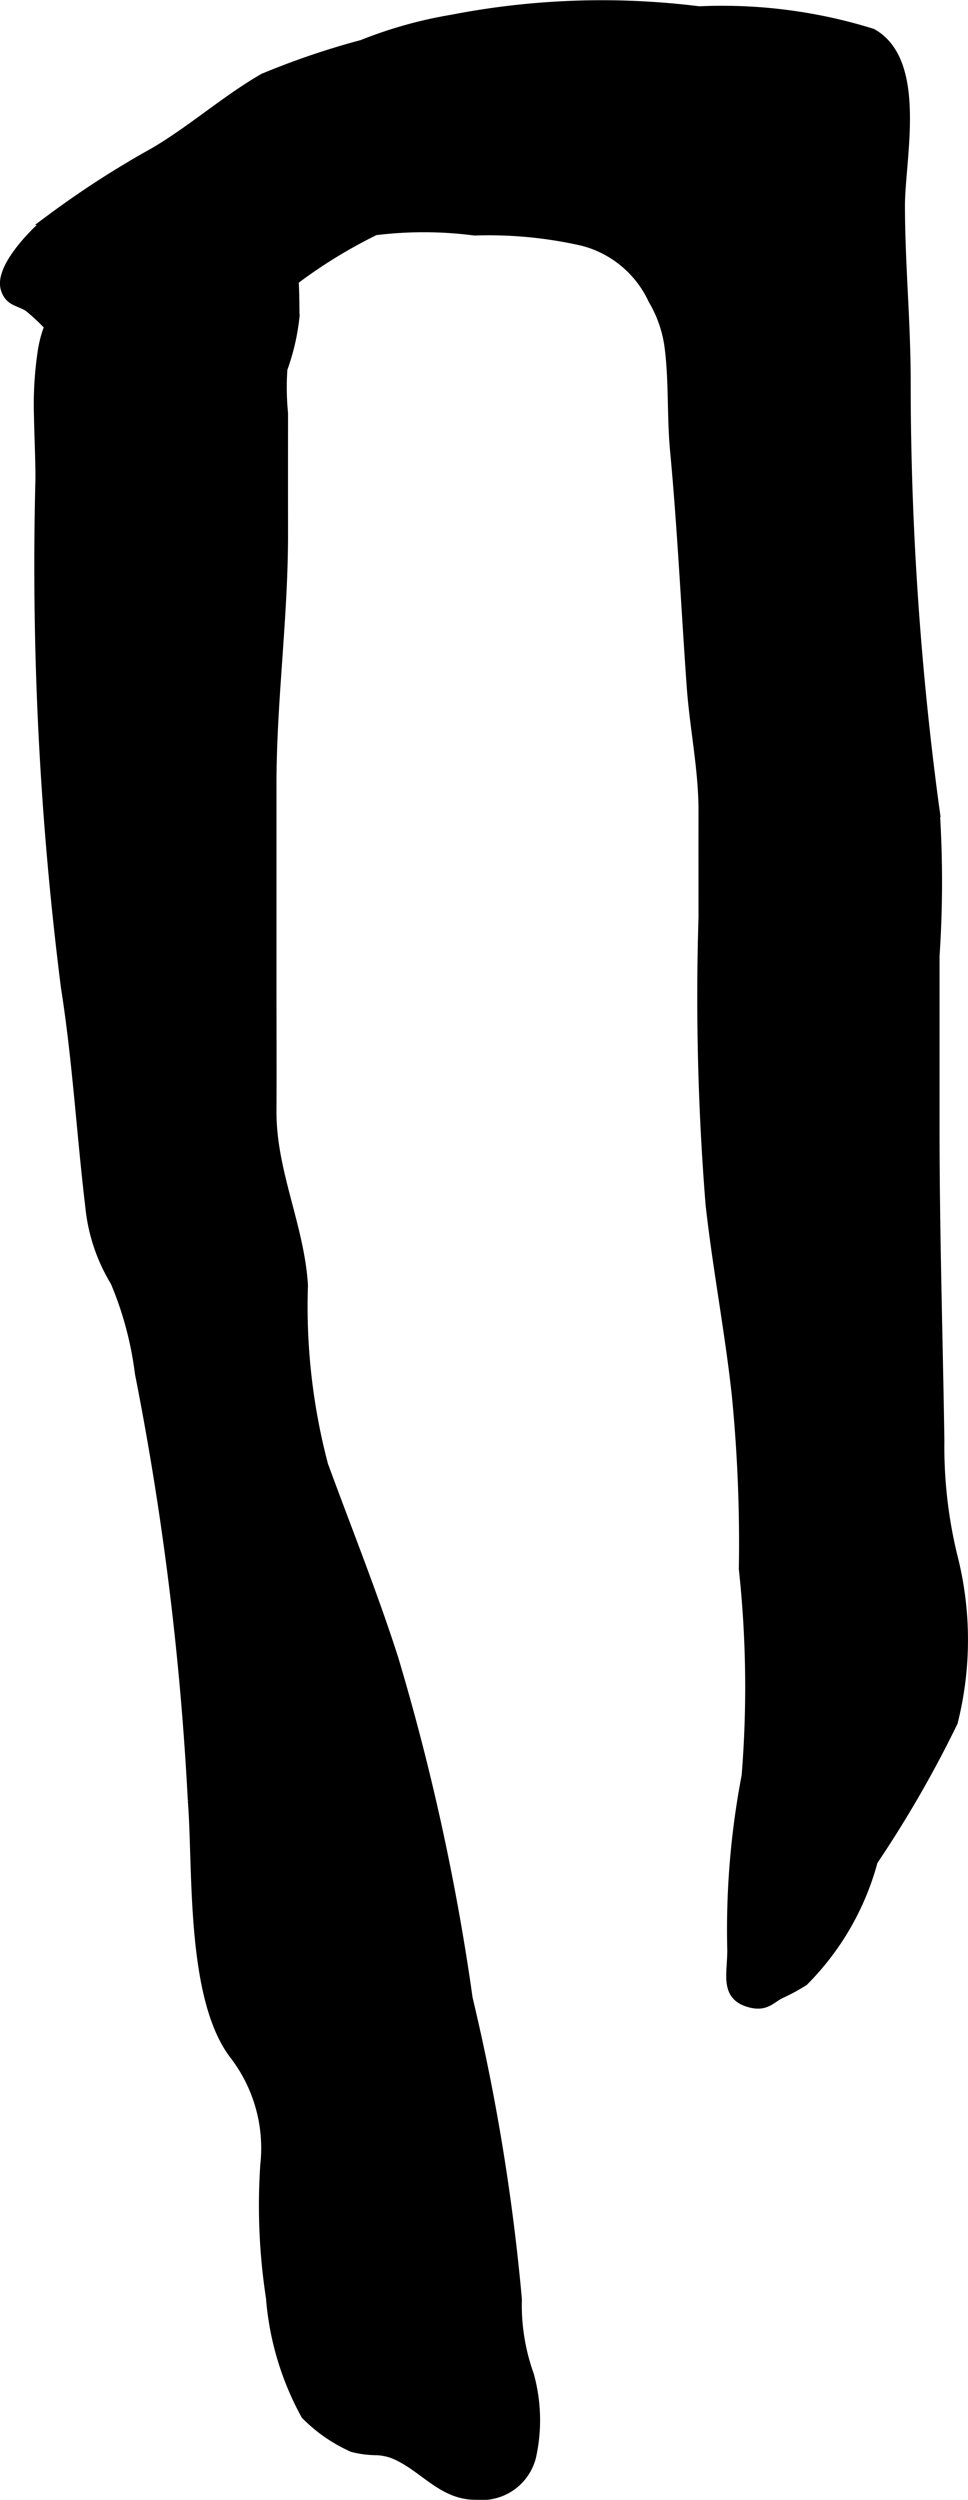
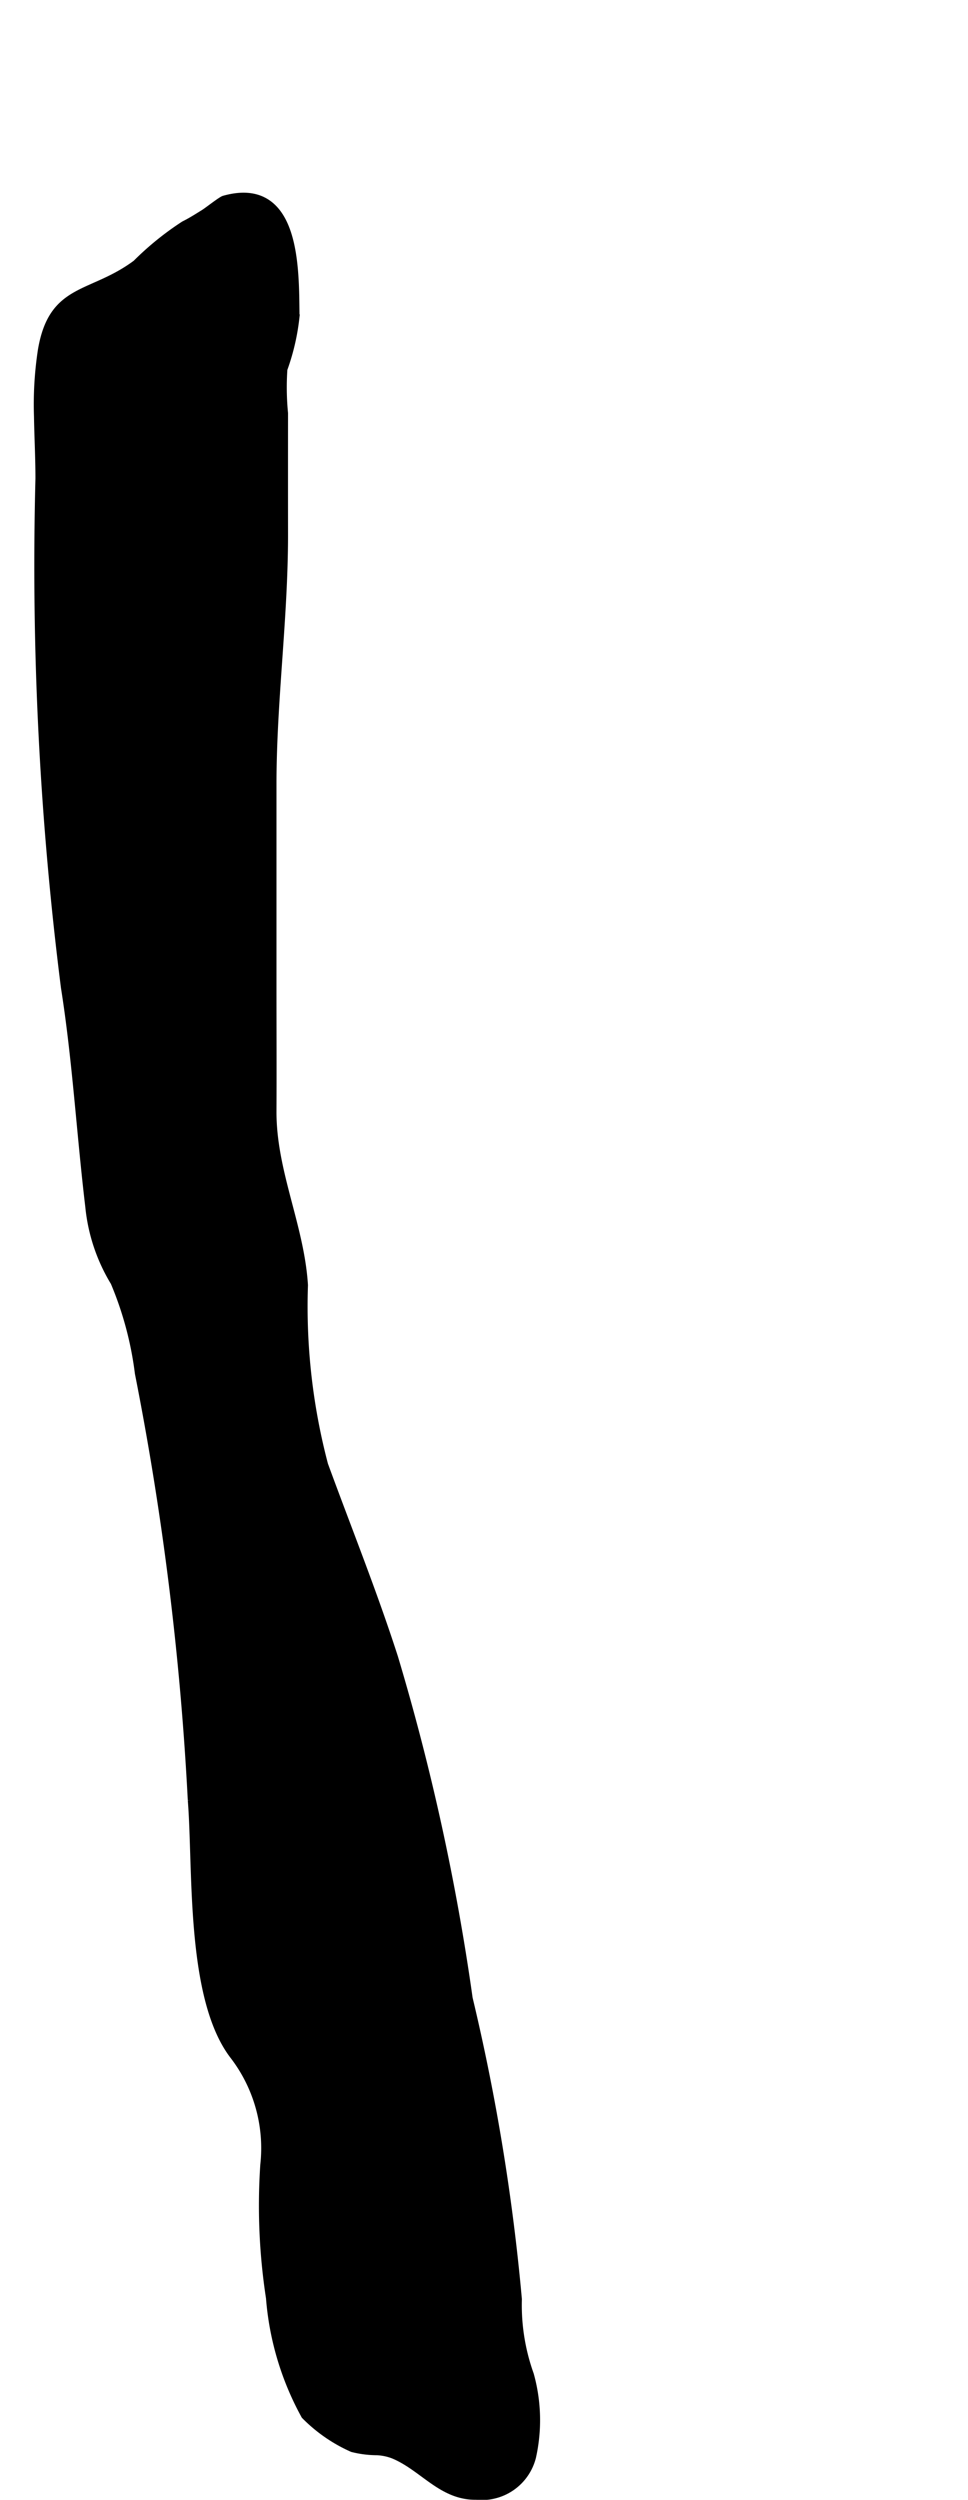
<svg xmlns="http://www.w3.org/2000/svg" version="1.1" width="4.936mm" height="12.734mm" viewBox="0 0 13.991 36.096">
  <defs>
    <style type="text/css">
      .a {
        stroke: #000;
        stroke-miterlimit: 10;
        stroke-width: 0.15px;
        fill-rule: evenodd;
      }
    </style>
  </defs>
-   <path class="a" d="M13.454,11.309q.026.207.055.414a15.925,15.925,0,0,1-.004,2.082v2.479c0,1.506.047,3.012.07,4.518a6.698,6.698,0,0,0,.186,1.658,4.864,4.864,0,0,1,.008,2.404,16.477,16.477,0,0,1-1.156,2.004,3.874,3.874,0,0,1-1,1.735,2.83,2.83,0,0,1-.335.181c-.141.069-.21.19-.44.127-.359-.098-.251-.399-.251-.75a11.758,11.758,0,0,1,.207-2.518,15.886,15.886,0,0,0-.04-2.988,21.846,21.846,0,0,0-.102-2.513c-.102-.935-.275-1.817-.379-2.752a37.368,37.368,0,0,1-.102-4.142c0-.507-.001-1.014,0-1.521.002-.622-.127-1.205-.171-1.821-.082-1.146-.134-2.276-.241-3.41-.046-.493-.014-1.035-.084-1.525a1.805,1.805,0,0,0-.231-.645,1.55,1.55,0,0,0-1.017-.85,6.111,6.111,0,0,0-1.566-.15,5.724,5.724,0,0,0-1.442-.004,7.226,7.226,0,0,0-1.165.714c-.206.123-.443.189-.646.326a3.32,3.32,0,0,1-.272.218c-.119.065-.34.11-.483.185a2.157,2.157,0,0,1-.784.31,1.499,1.499,0,0,1-1.21-.205,3.162,3.162,0,0,0-.44-.44c-.139-.092-.283-.076-.336-.269-.082-.301.435-.82.648-.988a13.466,13.466,0,0,1,1.504-.97c.548-.323,1.027-.751,1.577-1.069A11.293,11.293,0,0,1,5.237.65a6.27,6.27,0,0,1,1.303-.364,11.325,11.325,0,0,1,3.564-.12,7.281,7.281,0,0,1,2.498.321c.728.407.403,1.806.403,2.484.001.847.083,1.68.083,2.538A46.022,46.022,0,0,0,13.454,11.309Z" />
  <path class="a" d="M5.45,35.377a1.445,1.445,0,0,1-.35-.044,2.215,2.215,0,0,1-.677-.468,4.177,4.177,0,0,1-.504-1.687,8.749,8.749,0,0,1-.082-1.919,2.214,2.214,0,0,0-.439-1.582c-.644-.827-.53-2.707-.609-3.685a43.283,43.283,0,0,0-.765-6.166,4.984,4.984,0,0,0-.354-1.321,2.562,2.562,0,0,1-.363-1.087c-.126-1.054-.186-2.115-.352-3.164a48.37,48.37,0,0,1-.368-7.344c0-.297-.016-.596-.021-.893a5.155,5.155,0,0,1,.056-.957c.155-.915.703-.749,1.36-1.238a4.228,4.228,0,0,1,.689-.558c.106-.053.193-.109.293-.171.048-.03.245-.184.281-.194,1.033-.289,1,1,1.009,1.671a3.2,3.2,0,0,1-.175.756,3.883,3.883,0,0,0,.009.642q-.001.875,0,1.752c0,1.211-.167,2.405-.167,3.604v2.918c0,.602.003,1.204,0,1.806-.003.873.401,1.655.455,2.509a8.976,8.976,0,0,0,.292,2.6c.346.944.706,1.837,1.01,2.778a33.286,33.286,0,0,1,1.079,4.924,30.311,30.311,0,0,1,.711,4.34,2.997,2.997,0,0,0,.174,1.095,2.423,2.423,0,0,1,.031,1.179.731.731,0,0,1-.788.547c-.492.01-.76-.415-1.194-.593A.783.783,0,0,0,5.45,35.377Z" />
</svg>